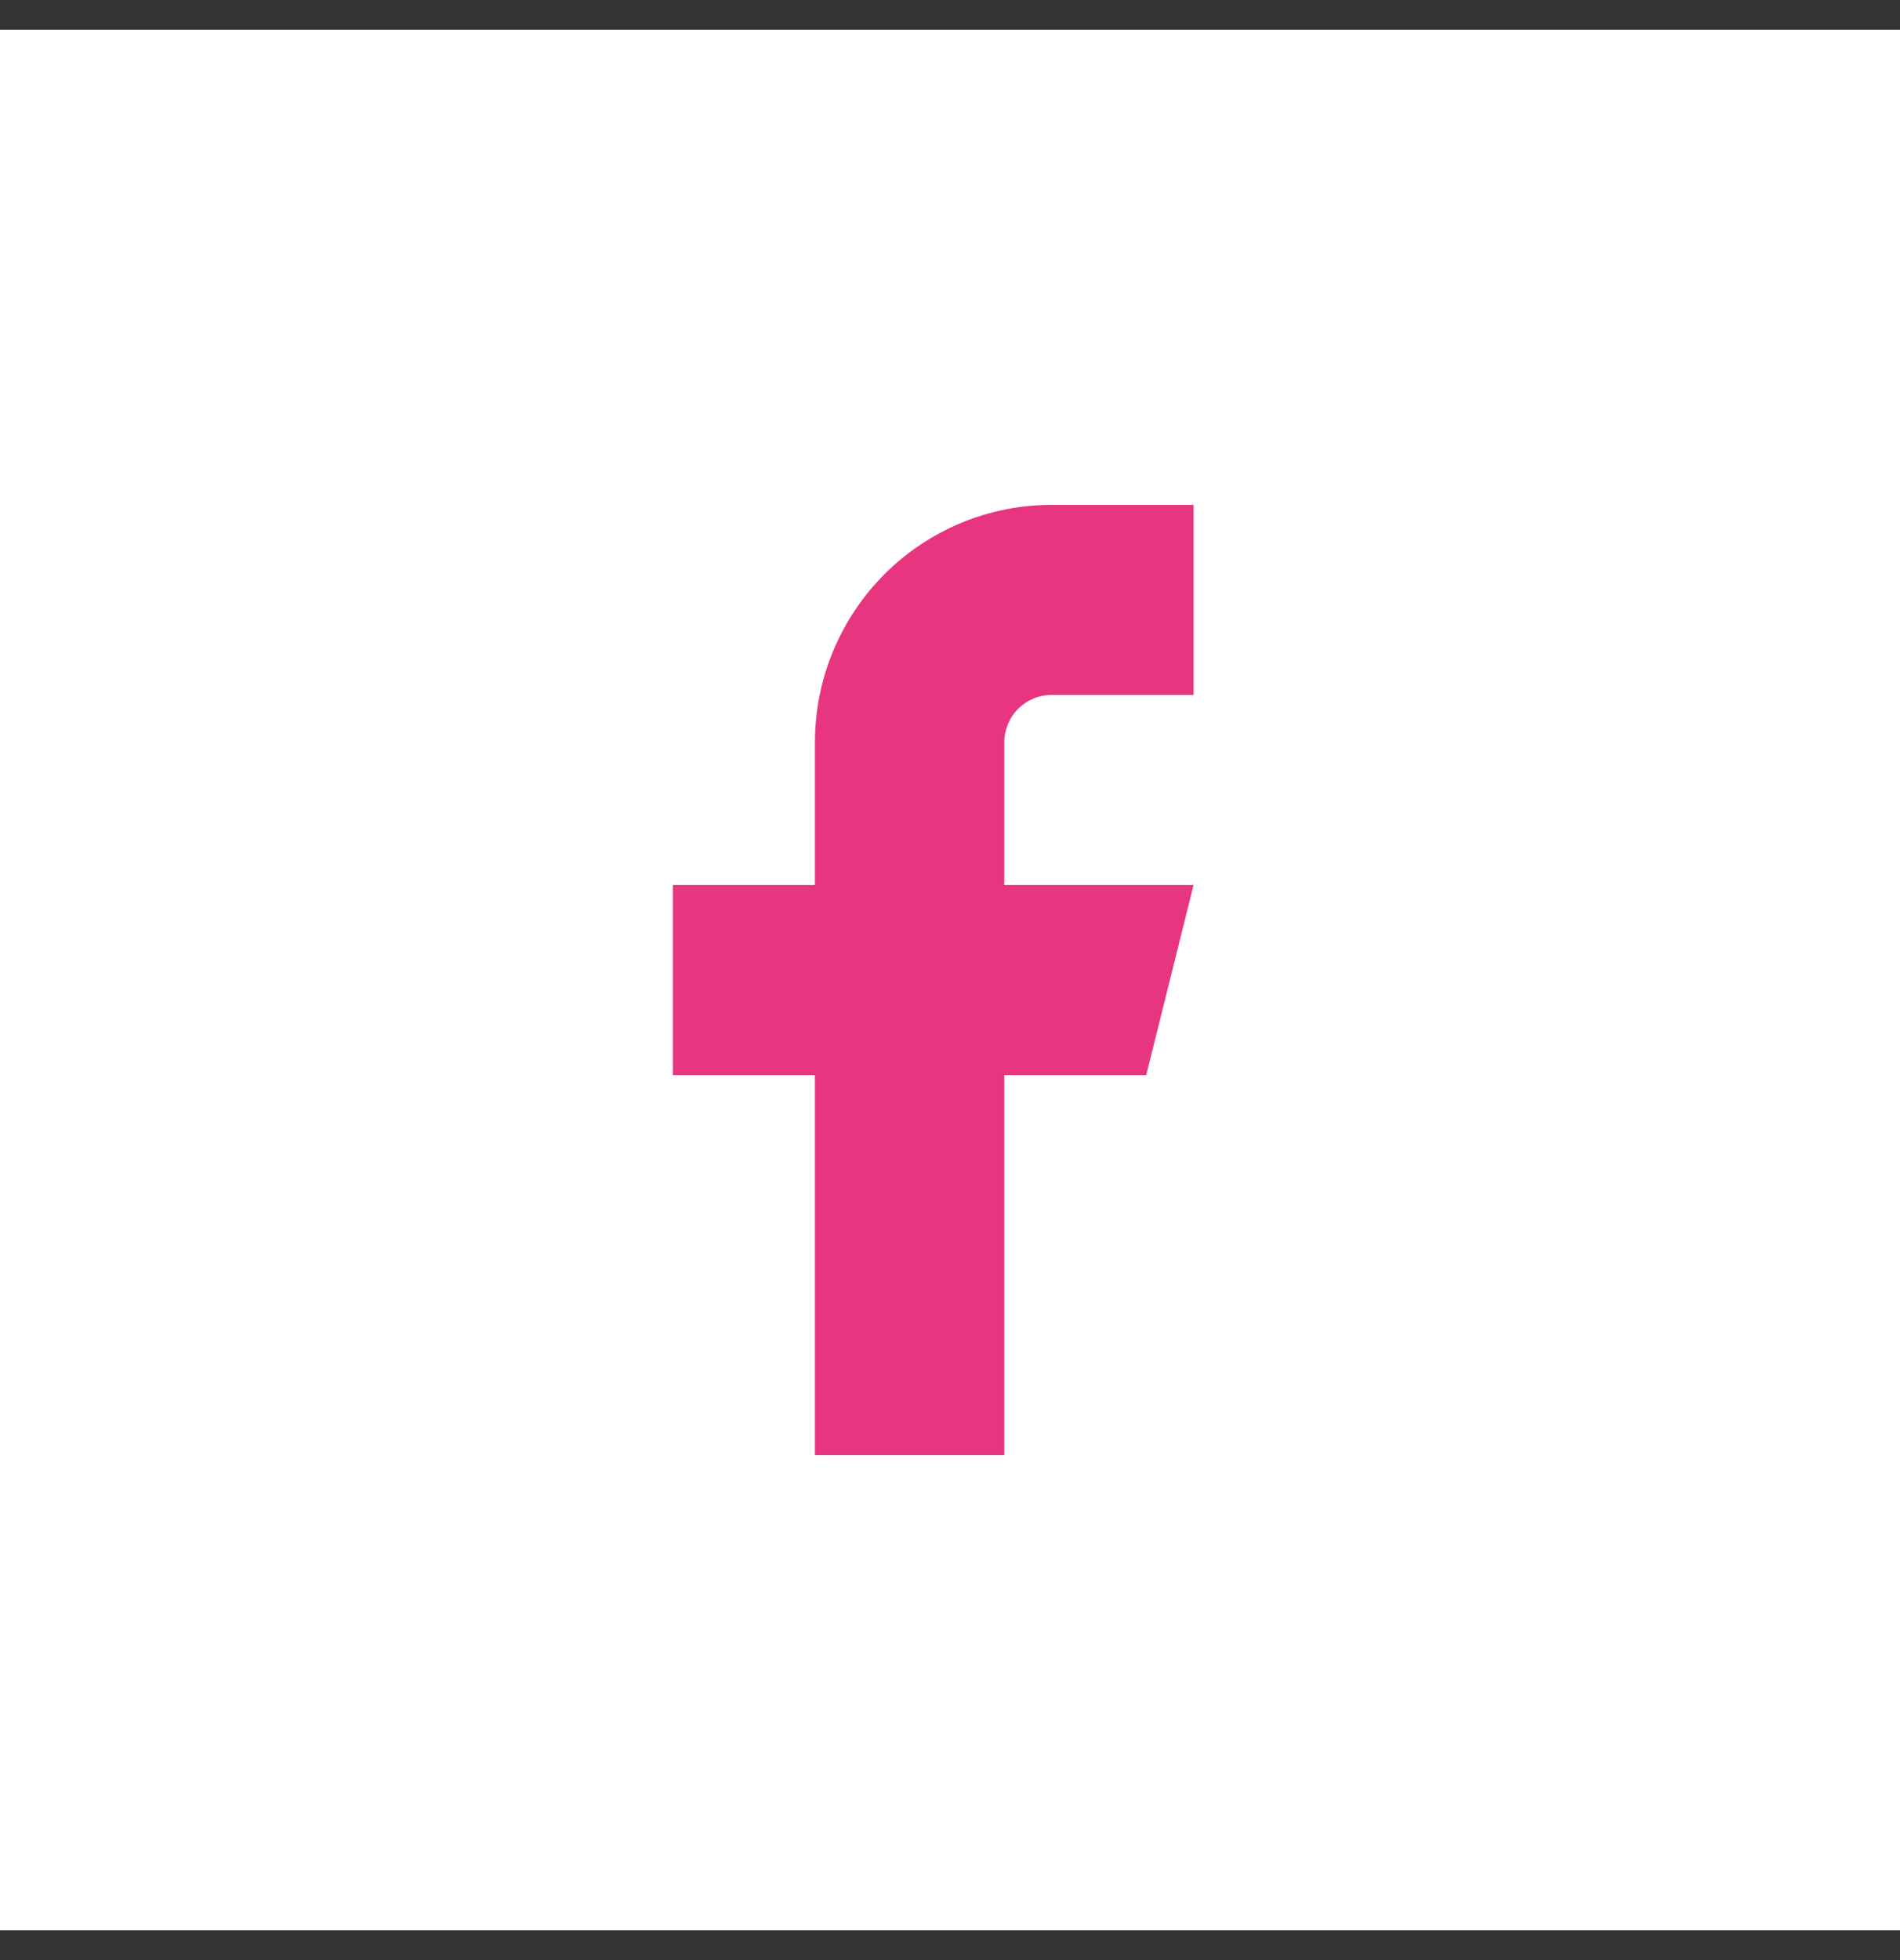
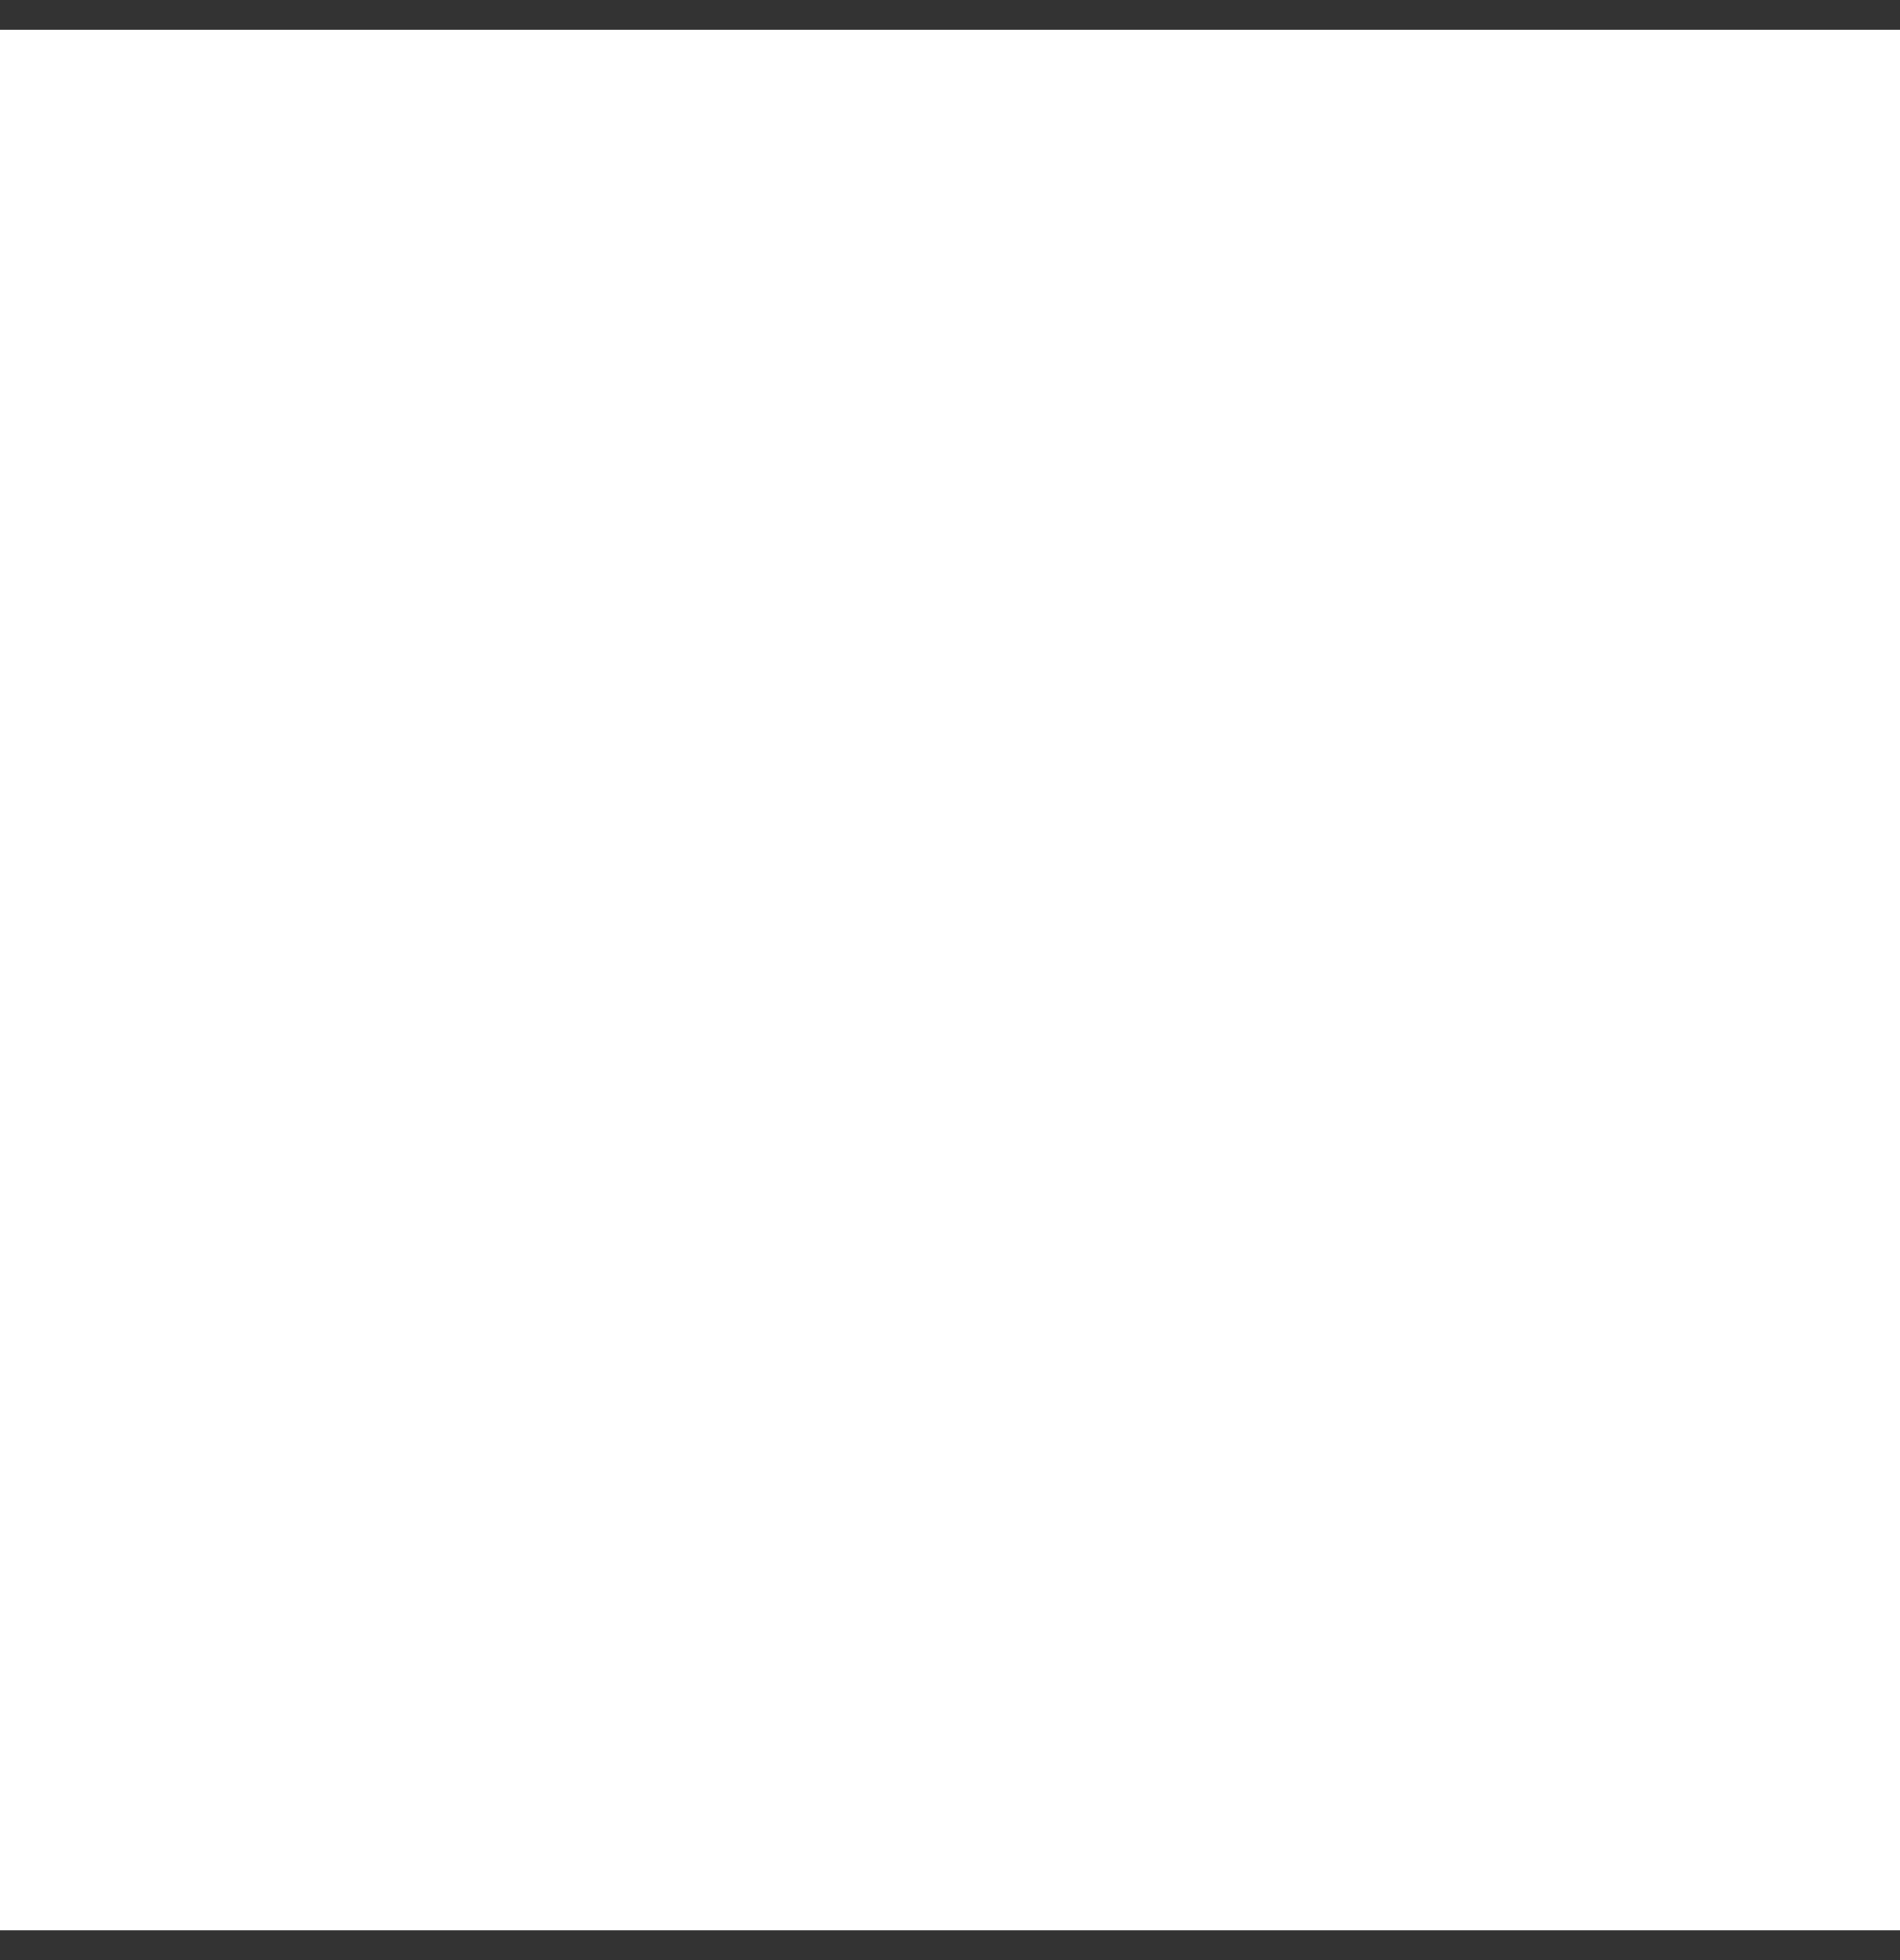
<svg xmlns="http://www.w3.org/2000/svg" width="32" height="33" viewBox="0 0 32 33" fill="none">
  <rect x="0" y="0" width="32" height="33" fill="#333333" stroke="none" />
  <rect y="0.5" width="32" height="32" fill="white" />
-   <path d="M20.102 8.5H17.711C16.654 8.5 15.64 8.921 14.892 9.672C14.145 10.422 13.725 11.439 13.725 12.5V14.9H11.333V18.1H13.725V24.5H16.914V18.1H19.305L20.102 14.9H16.914V12.5C16.914 12.288 16.998 12.084 17.147 11.934C17.297 11.784 17.499 11.7 17.711 11.7H20.102V8.5Z" fill="#E83580" />
</svg>